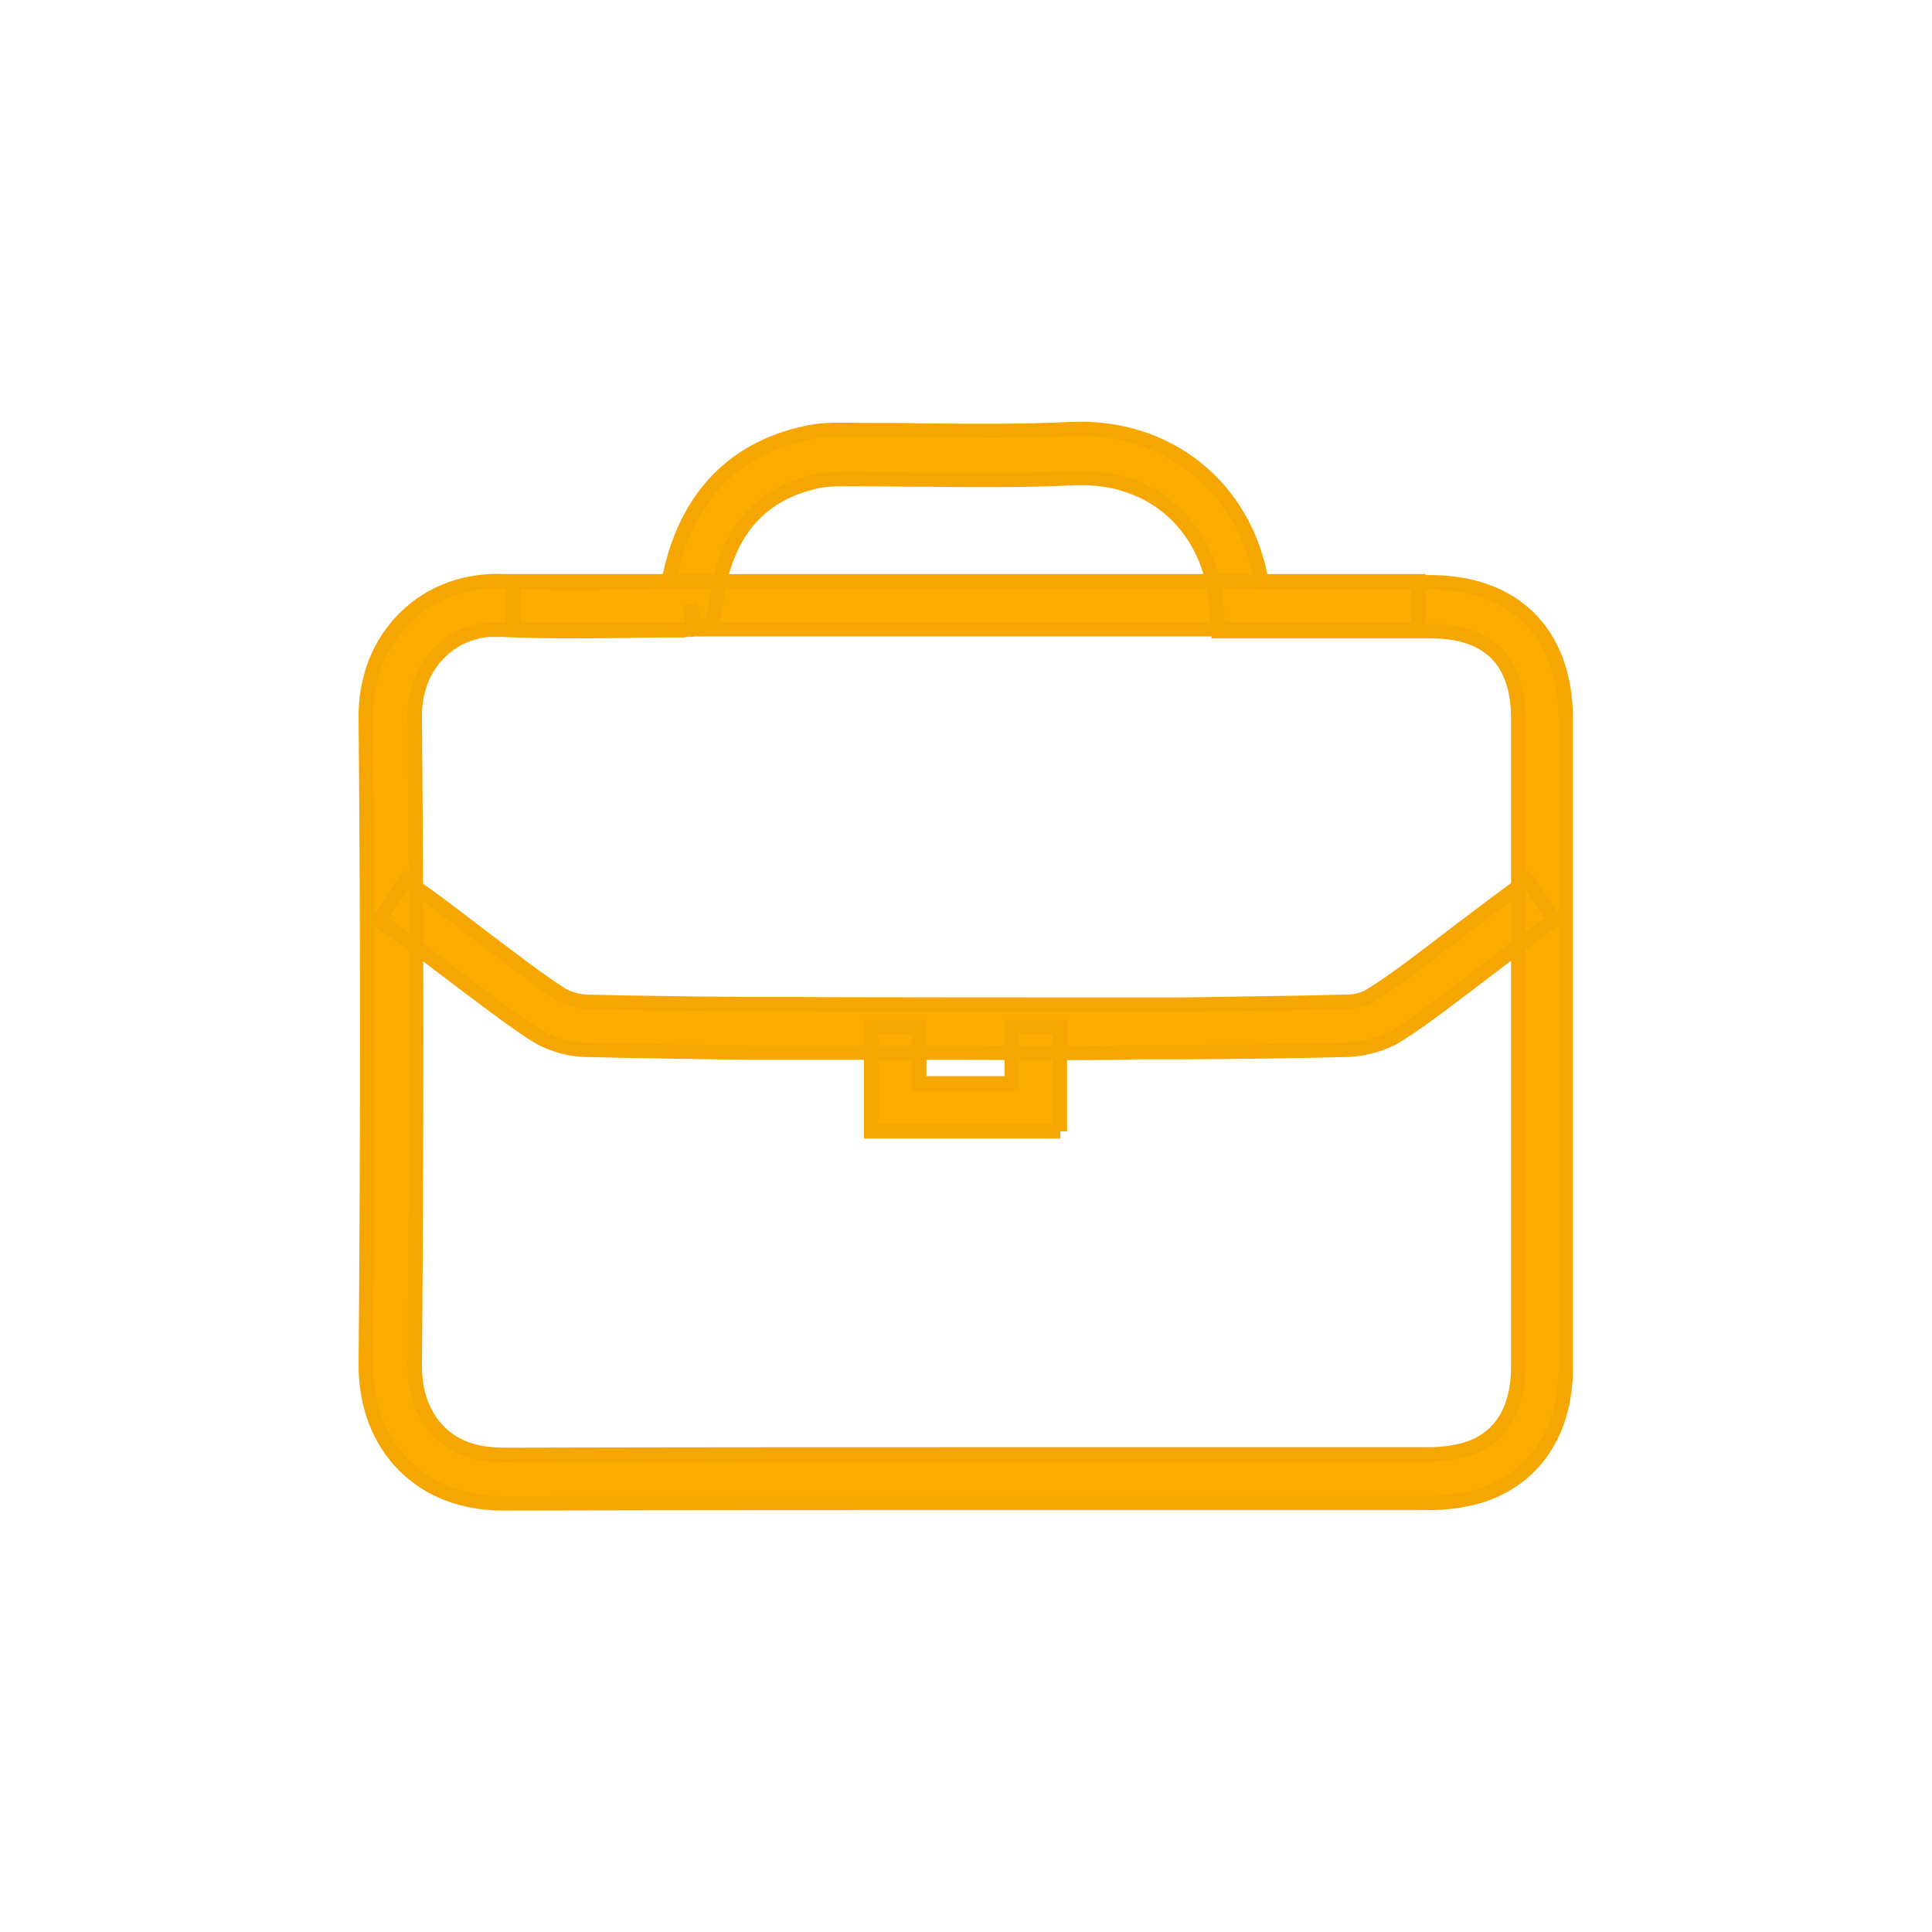
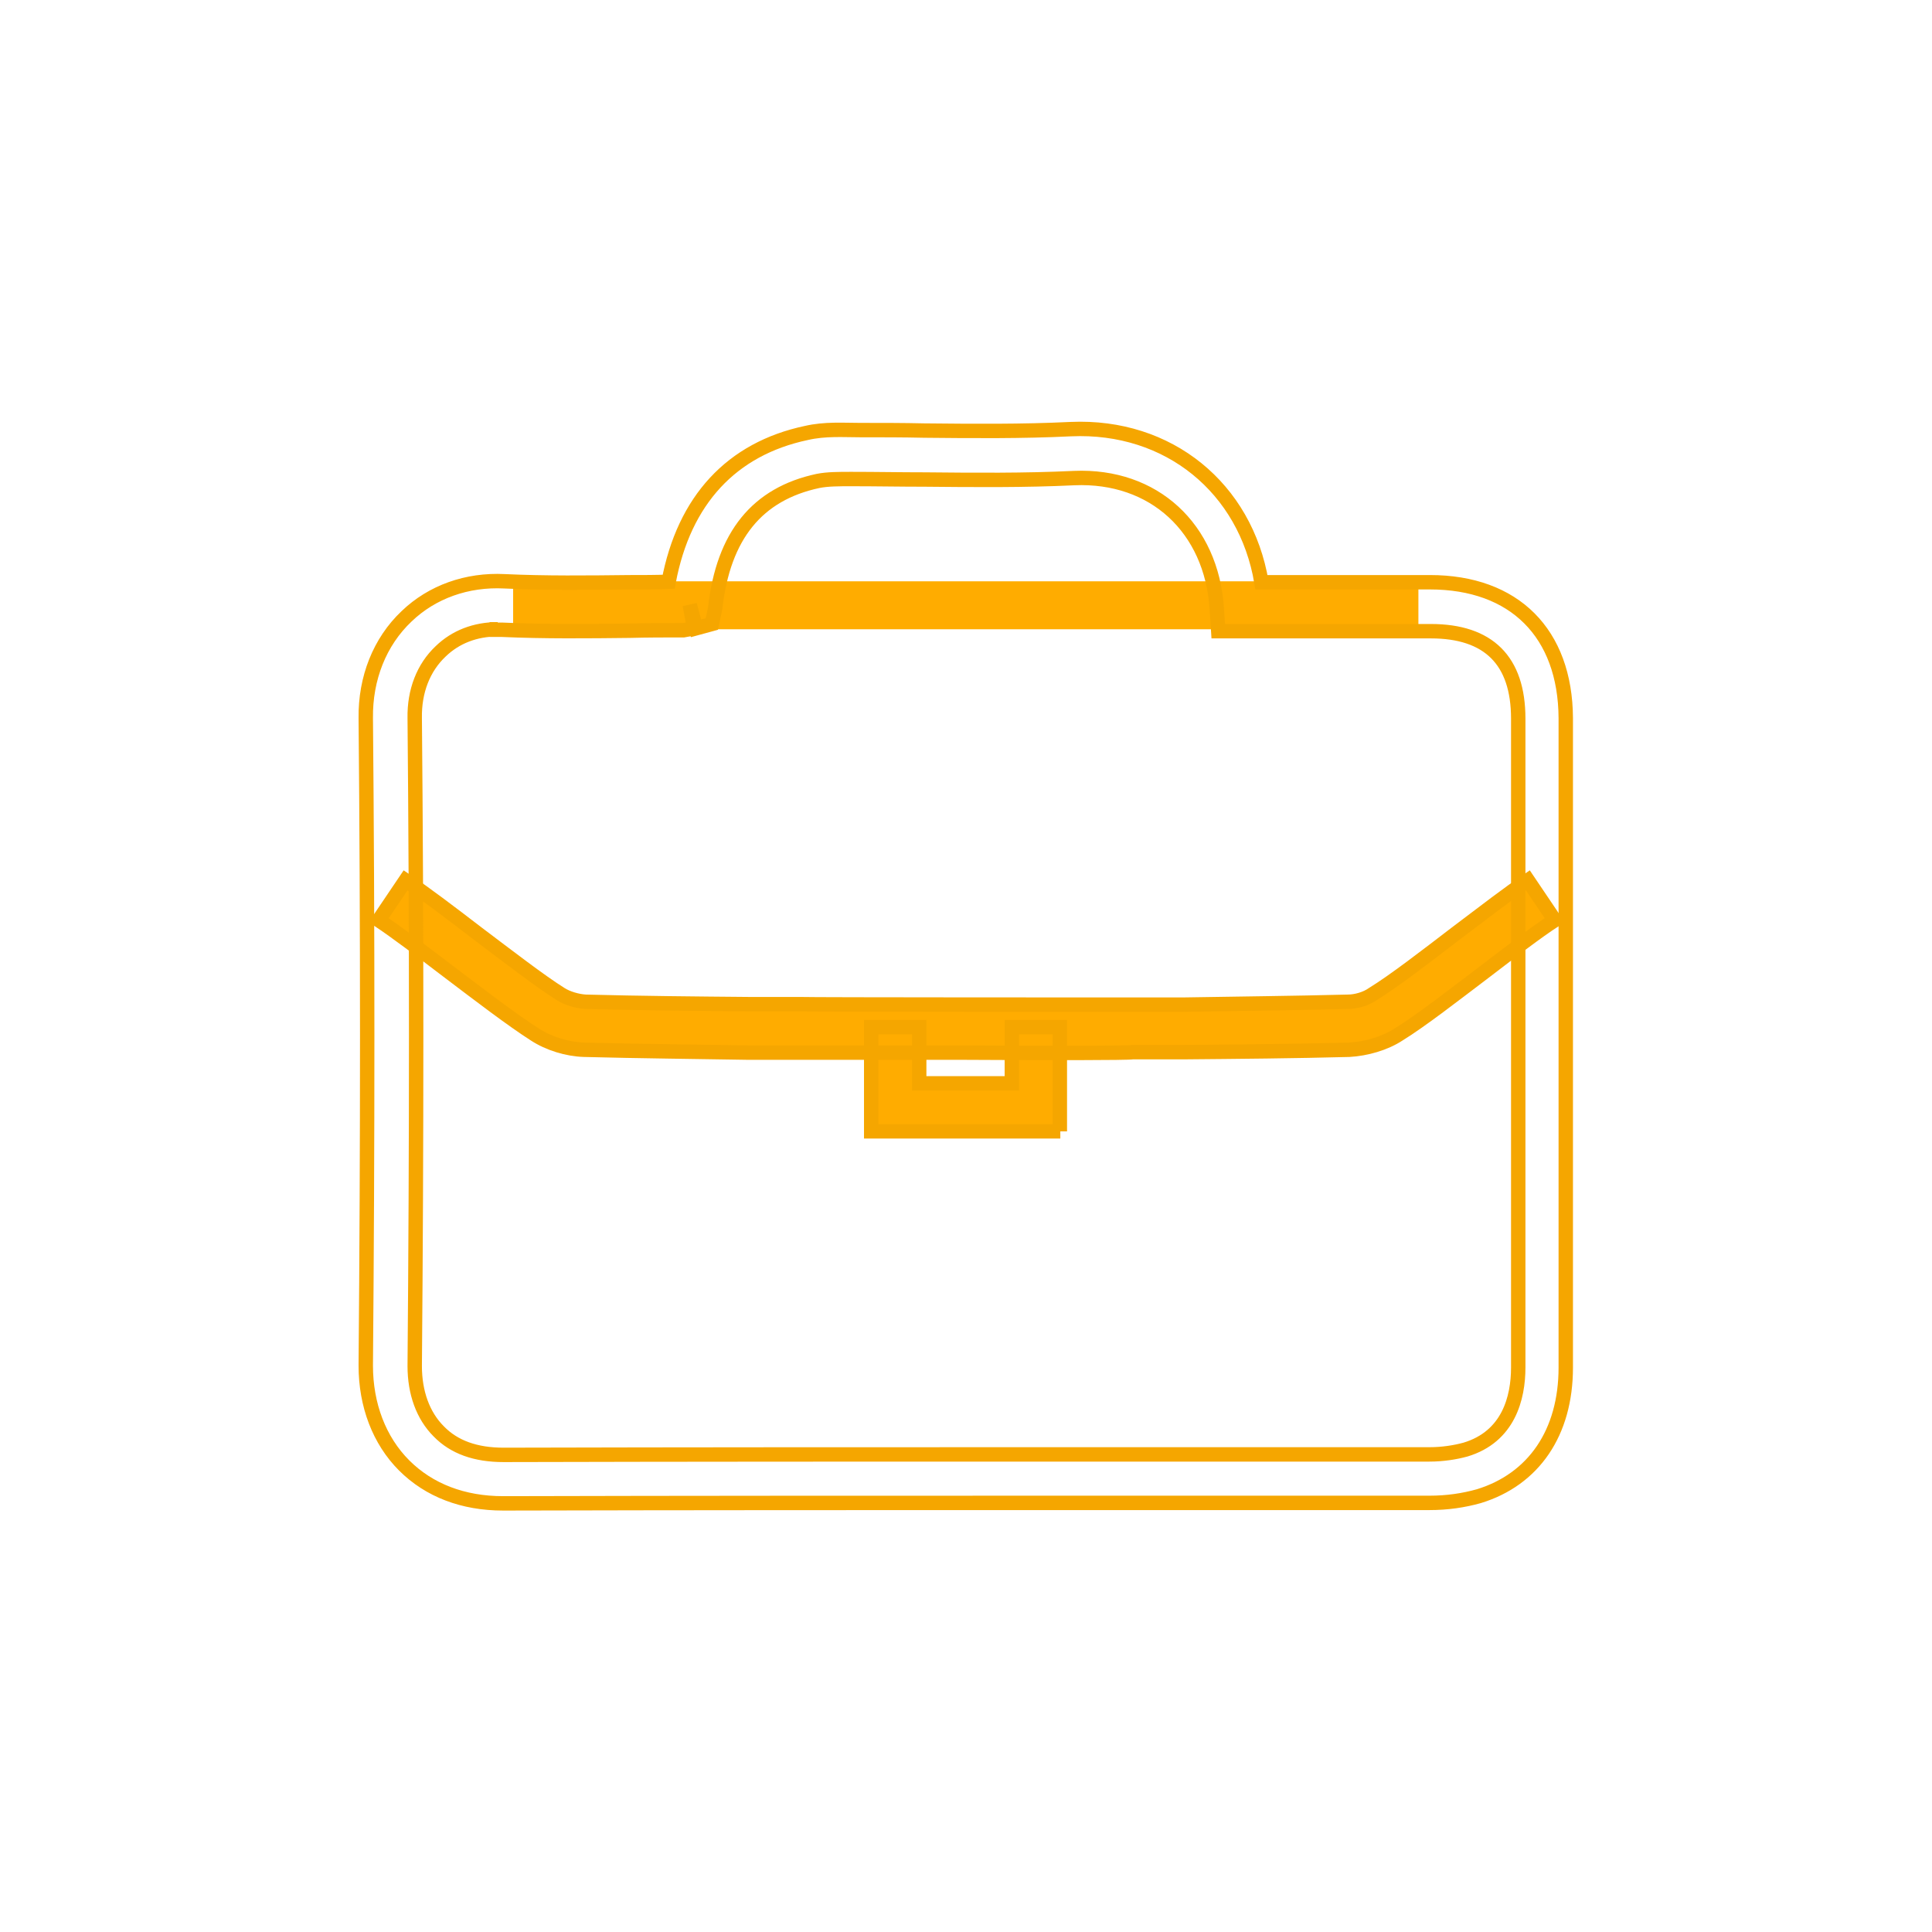
<svg xmlns="http://www.w3.org/2000/svg" version="1.1" id="Layer_1" x="0px" y="0px" viewBox="0 0 40.25 40.25" style="enable-background:new 0 0 40.25 40.25;" xml:space="preserve">
  <style type="text/css">
	.st0{fill:#FFAC00;}
	.st1{fill:none;stroke:#F5A600;stroke-width:0.3;}
</style>
  <g>
    <path class="st0" d="M20.13,21.93c-1.69,0-3.38,0-3.47,0h-1.05c-1.15-0.02-2.3-0.03-3.44-0.06c-0.35-0.01-0.74-0.13-1.03-0.32   c-0.47-0.3-1.15-0.82-1.81-1.32c-0.55-0.42-1.08-0.82-1.44-1.06l0.56-0.83c0.39,0.26,0.93,0.67,1.49,1.1   c0.65,0.49,1.31,1,1.74,1.27c0.14,0.09,0.35,0.15,0.52,0.16c1.14,0.03,2.28,0.04,3.43,0.05h1.05c0.16,0.01,6.76,0.01,6.92,0.01   h1.05c1.14-0.02,2.28-0.03,3.43-0.06c0.17,0,0.38-0.06,0.52-0.16c0.44-0.27,1.1-0.78,1.74-1.27c0.57-0.43,1.1-0.84,1.49-1.1   l0.56,0.83c-0.37,0.24-0.89,0.64-1.44,1.06c-0.66,0.5-1.34,1.03-1.81,1.32c-0.29,0.19-0.68,0.3-1.03,0.32   c-1.15,0.03-2.3,0.04-3.44,0.05H23.6C23.5,21.94,21.82,21.94,20.13,21.93L20.13,21.93z" />
    <path class="st0" d="M22.09,23.57h-3.94V21.4h1v1.17h1.93V21.4h1V23.57z" />
-     <path class="st0" d="M10.48,31.32c-0.83,0-1.54-0.27-2.06-0.79c-0.52-0.52-0.8-1.26-0.8-2.08c0.04-4.65,0.04-9.19,0-13.49   c-0.01-0.83,0.29-1.59,0.85-2.12c0.53-0.51,1.26-0.77,2.04-0.73c0.86,0.04,1.74,0.03,2.6,0.02c0.27,0,0.55,0,0.82-0.01   c0.32-1.7,1.31-2.77,2.87-3.1c0.39-0.09,0.77-0.06,1.12-0.06c0.45,0,0.9,0,1.33,0.01c1,0.01,2.04,0.02,3.06-0.03   c2.04-0.09,3.64,1.23,3.97,3.19h3.51c1.76,0,2.82,1.06,2.83,2.83c0,1.76,0,3.53,0,5.29v3.98c0,1.42,0,2.84,0,4.26   c0,1.36-0.67,2.33-1.81,2.68c-0.32,0.09-0.66,0.14-1.03,0.14c-2.57,0-5.14,0-7.71,0c-3.85,0-7.71,0-11.57,0.01H10.48z M10.37,13.11   c-0.47,0-0.88,0.16-1.19,0.46c-0.36,0.34-0.55,0.83-0.54,1.39c0.04,4.3,0.04,8.84,0,13.5c0,0.55,0.17,1.03,0.5,1.36   c0.32,0.33,0.77,0.49,1.35,0.49h0.01c3.86-0.01,7.72-0.01,11.57-0.01c2.58,0,5.14,0,7.71,0c0.27,0,0.53-0.04,0.75-0.1   c0.9-0.27,1.1-1.08,1.1-1.71c0-1.42,0-2.84,0-4.25v-3.98c0-1.76,0-3.53,0-5.29c0-1.21-0.62-1.82-1.82-1.82h-4.43l-0.03-0.47   c-0.11-1.68-1.31-2.79-2.97-2.72c-1.04,0.05-2.09,0.04-3.11,0.03c-0.51,0-1.02-0.01-1.53-0.01c-0.27,0-0.5,0-0.7,0.04   c-1.26,0.27-1.97,1.13-2.14,2.65L14.83,13l-0.33,0.09l-0.13-0.49l0.09,0.49l-0.22,0.04c-0.37,0-0.75,0-1.12,0.01   c-0.87,0.01-1.77,0.02-2.66-0.02c-0.04,0-0.07,0-0.11,0V13.11z" />
-     <path class="st0" d="M29.55,12.11H10.69v1h18.86V12.11z" />
+     <path class="st0" d="M29.55,12.11H10.69v1h18.86z" />
    <path class="st1" d="M20.13,21.93c-1.69,0-3.38,0-3.47,0h-1.05c-1.15-0.02-2.3-0.03-3.44-0.06c-0.35-0.01-0.74-0.13-1.03-0.32   c-0.47-0.3-1.15-0.82-1.81-1.32c-0.55-0.42-1.08-0.82-1.44-1.06l0.56-0.83c0.39,0.26,0.93,0.67,1.49,1.1   c0.65,0.49,1.31,1,1.74,1.27c0.14,0.09,0.35,0.15,0.52,0.16c1.14,0.03,2.28,0.04,3.43,0.05h1.05c0.16,0.01,6.76,0.01,6.92,0.01   h1.05c1.14-0.02,2.28-0.03,3.43-0.06c0.17,0,0.38-0.06,0.52-0.16c0.44-0.27,1.1-0.78,1.74-1.27c0.57-0.43,1.1-0.84,1.49-1.1   l0.56,0.83c-0.37,0.24-0.89,0.64-1.44,1.06c-0.66,0.5-1.34,1.03-1.81,1.32c-0.29,0.19-0.68,0.3-1.03,0.32   c-1.15,0.03-2.3,0.04-3.44,0.05H23.6C23.5,21.94,21.82,21.94,20.13,21.93L20.13,21.93z" />
    <path class="st1" d="M22.09,23.57h-3.94V21.4h1v1.17h1.93V21.4h1V23.57z" />
    <path class="st1" d="M10.48,31.32c-0.83,0-1.54-0.27-2.06-0.79c-0.52-0.52-0.8-1.26-0.8-2.08c0.04-4.65,0.04-9.19,0-13.49   c-0.01-0.83,0.29-1.59,0.85-2.12c0.53-0.51,1.26-0.77,2.04-0.73c0.86,0.04,1.74,0.03,2.6,0.02c0.27,0,0.55,0,0.82-0.01   c0.32-1.7,1.31-2.77,2.87-3.1c0.39-0.09,0.77-0.06,1.12-0.06c0.45,0,0.9,0,1.33,0.01c1,0.01,2.04,0.02,3.06-0.03   c2.04-0.09,3.64,1.23,3.97,3.19h3.51c1.76,0,2.82,1.06,2.83,2.83c0,1.76,0,3.53,0,5.29v3.98c0,1.42,0,2.84,0,4.26   c0,1.36-0.67,2.33-1.81,2.68c-0.32,0.09-0.66,0.14-1.03,0.14c-2.57,0-5.14,0-7.71,0c-3.85,0-7.71,0-11.57,0.01H10.48z M10.37,13.11   c-0.47,0-0.88,0.16-1.19,0.46c-0.36,0.34-0.55,0.83-0.54,1.39c0.04,4.3,0.04,8.84,0,13.5c0,0.55,0.17,1.03,0.5,1.36   c0.32,0.33,0.77,0.49,1.35,0.49h0.01c3.86-0.01,7.72-0.01,11.57-0.01c2.58,0,5.14,0,7.71,0c0.27,0,0.53-0.04,0.75-0.1   c0.9-0.27,1.1-1.08,1.1-1.71c0-1.42,0-2.84,0-4.25v-3.98c0-1.76,0-3.53,0-5.29c0-1.21-0.62-1.82-1.82-1.82h-4.43l-0.03-0.47   c-0.11-1.68-1.31-2.79-2.97-2.72c-1.04,0.05-2.09,0.04-3.11,0.03c-0.51,0-1.02-0.01-1.53-0.01c-0.27,0-0.5,0-0.7,0.04   c-1.26,0.27-1.97,1.13-2.14,2.65L14.83,13l-0.33,0.09l-0.13-0.49l0.09,0.49l-0.22,0.04c-0.37,0-0.75,0-1.12,0.01   c-0.87,0.01-1.77,0.02-2.66-0.02c-0.04,0-0.07,0-0.11,0V13.11z" />
-     <path class="st1" d="M29.55,12.11H10.69v1h18.86V12.11z" />
  </g>
</svg>